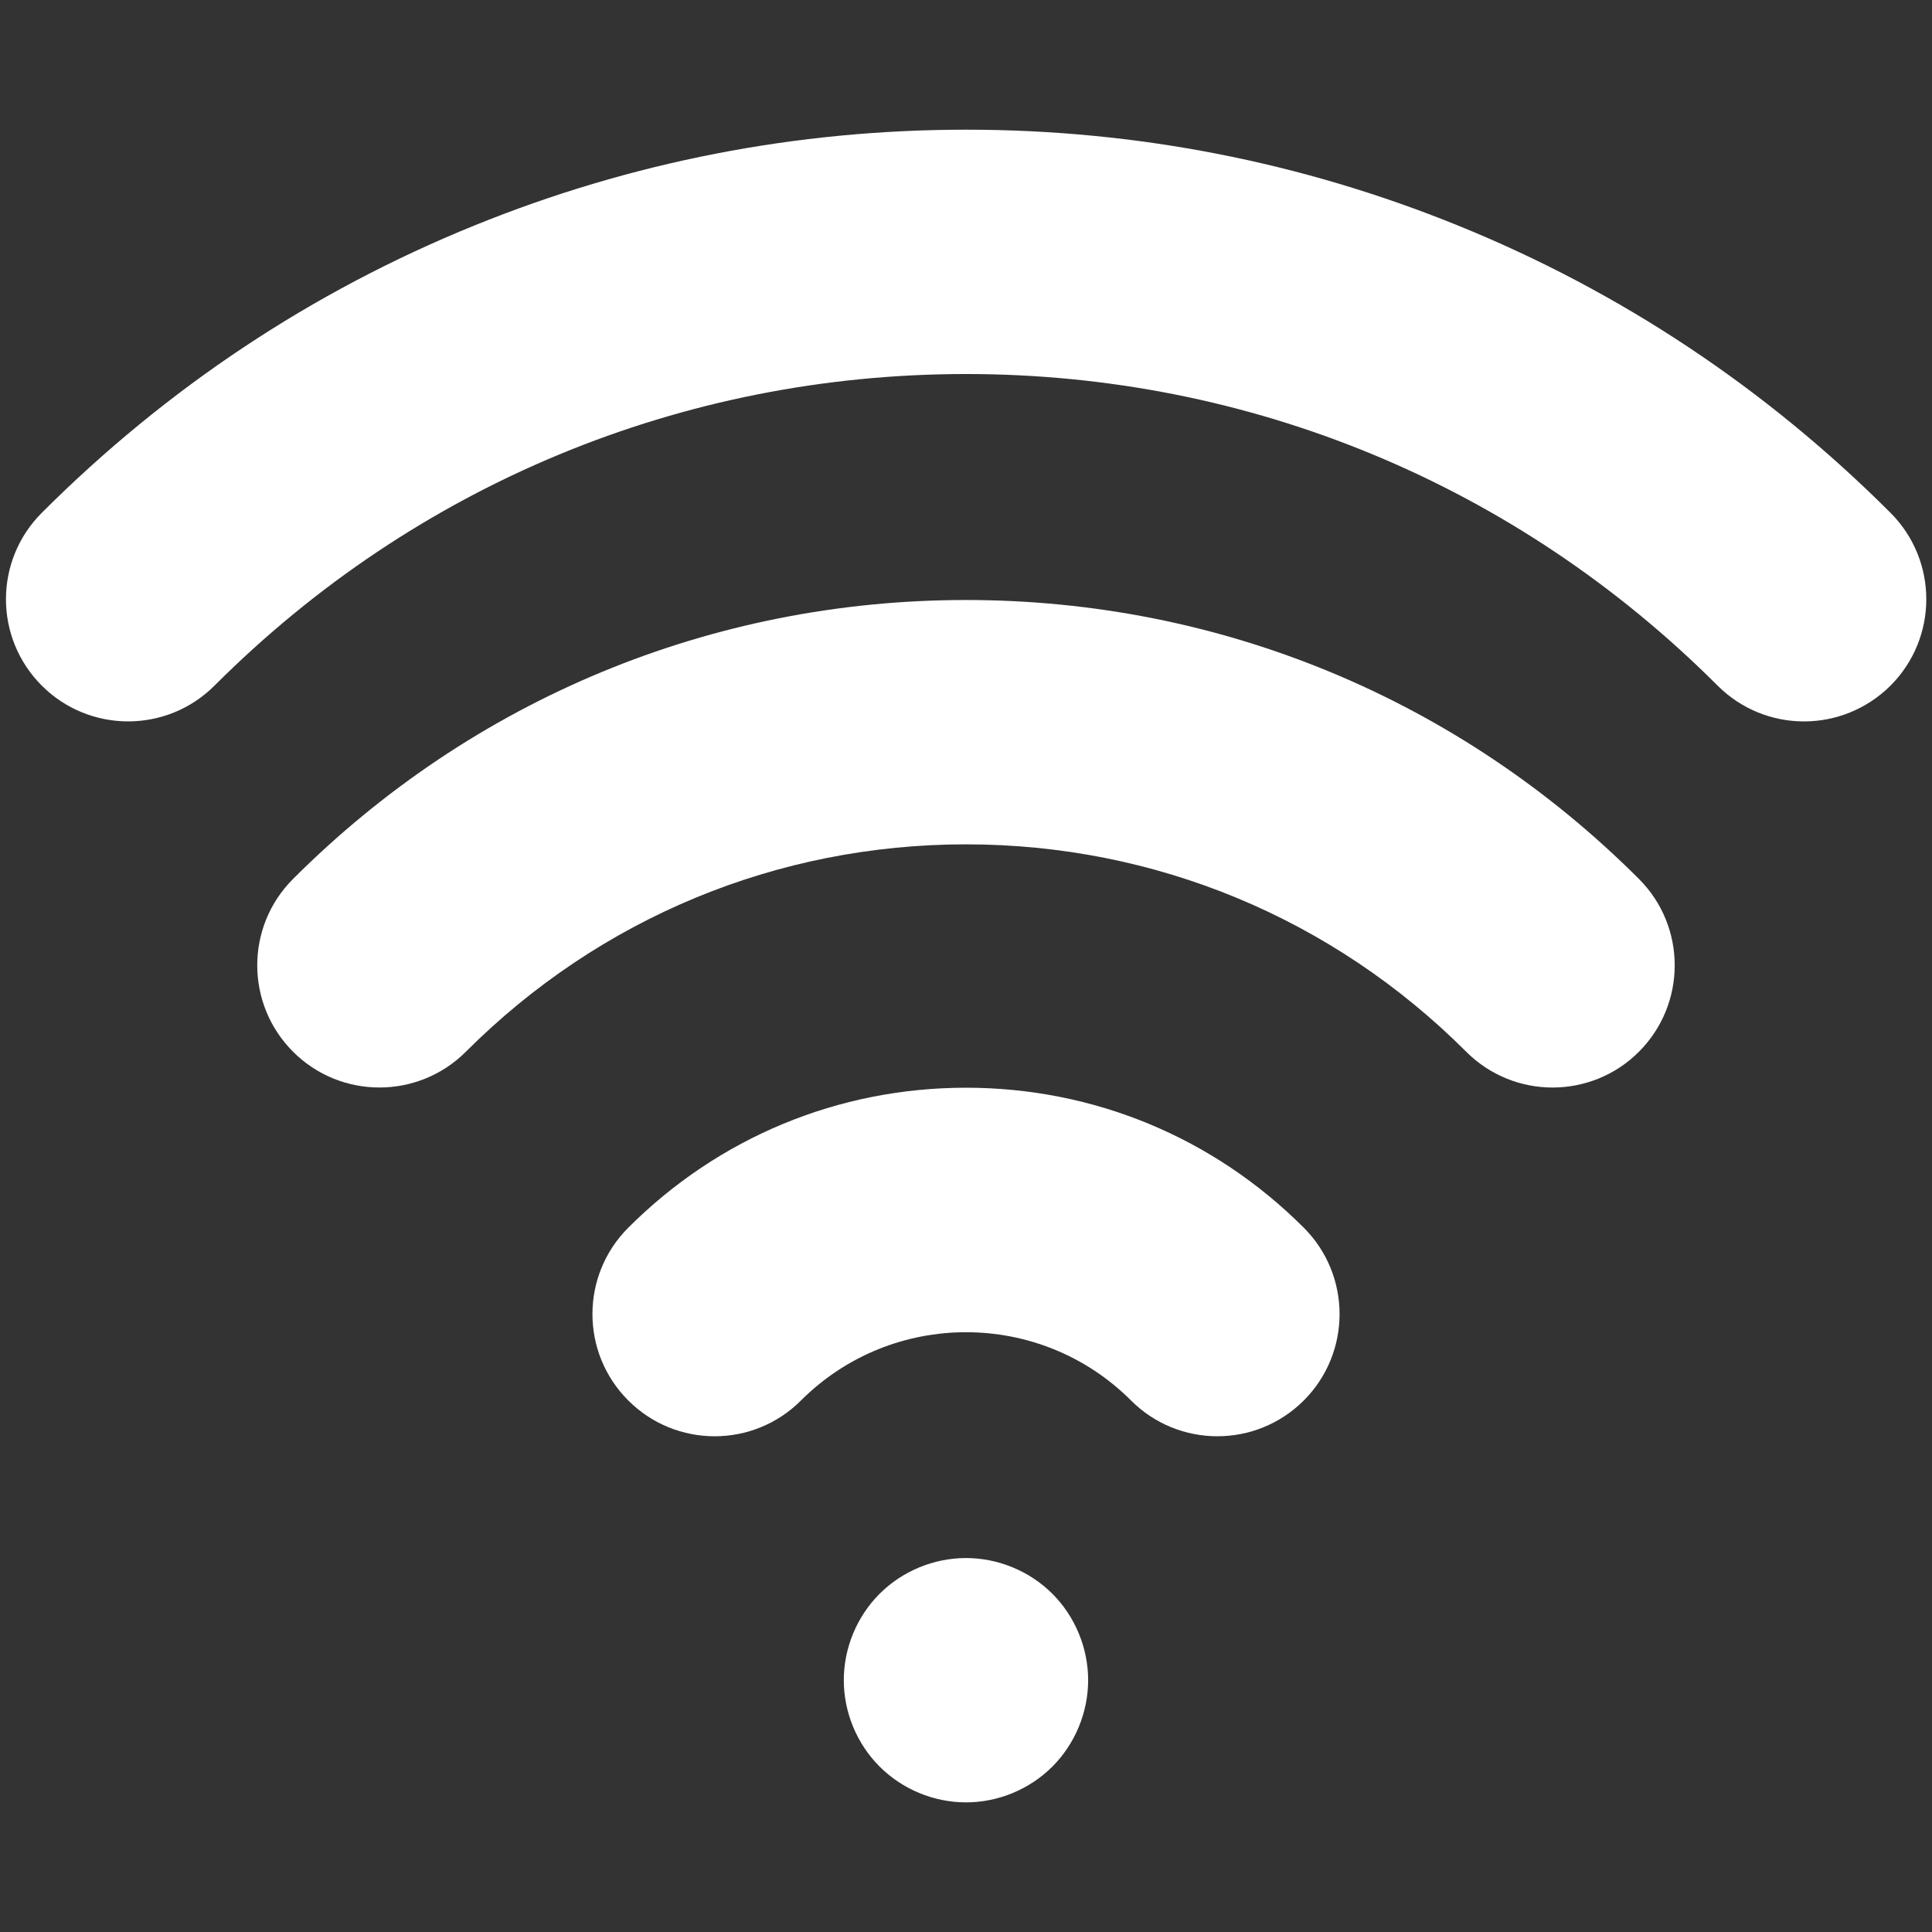
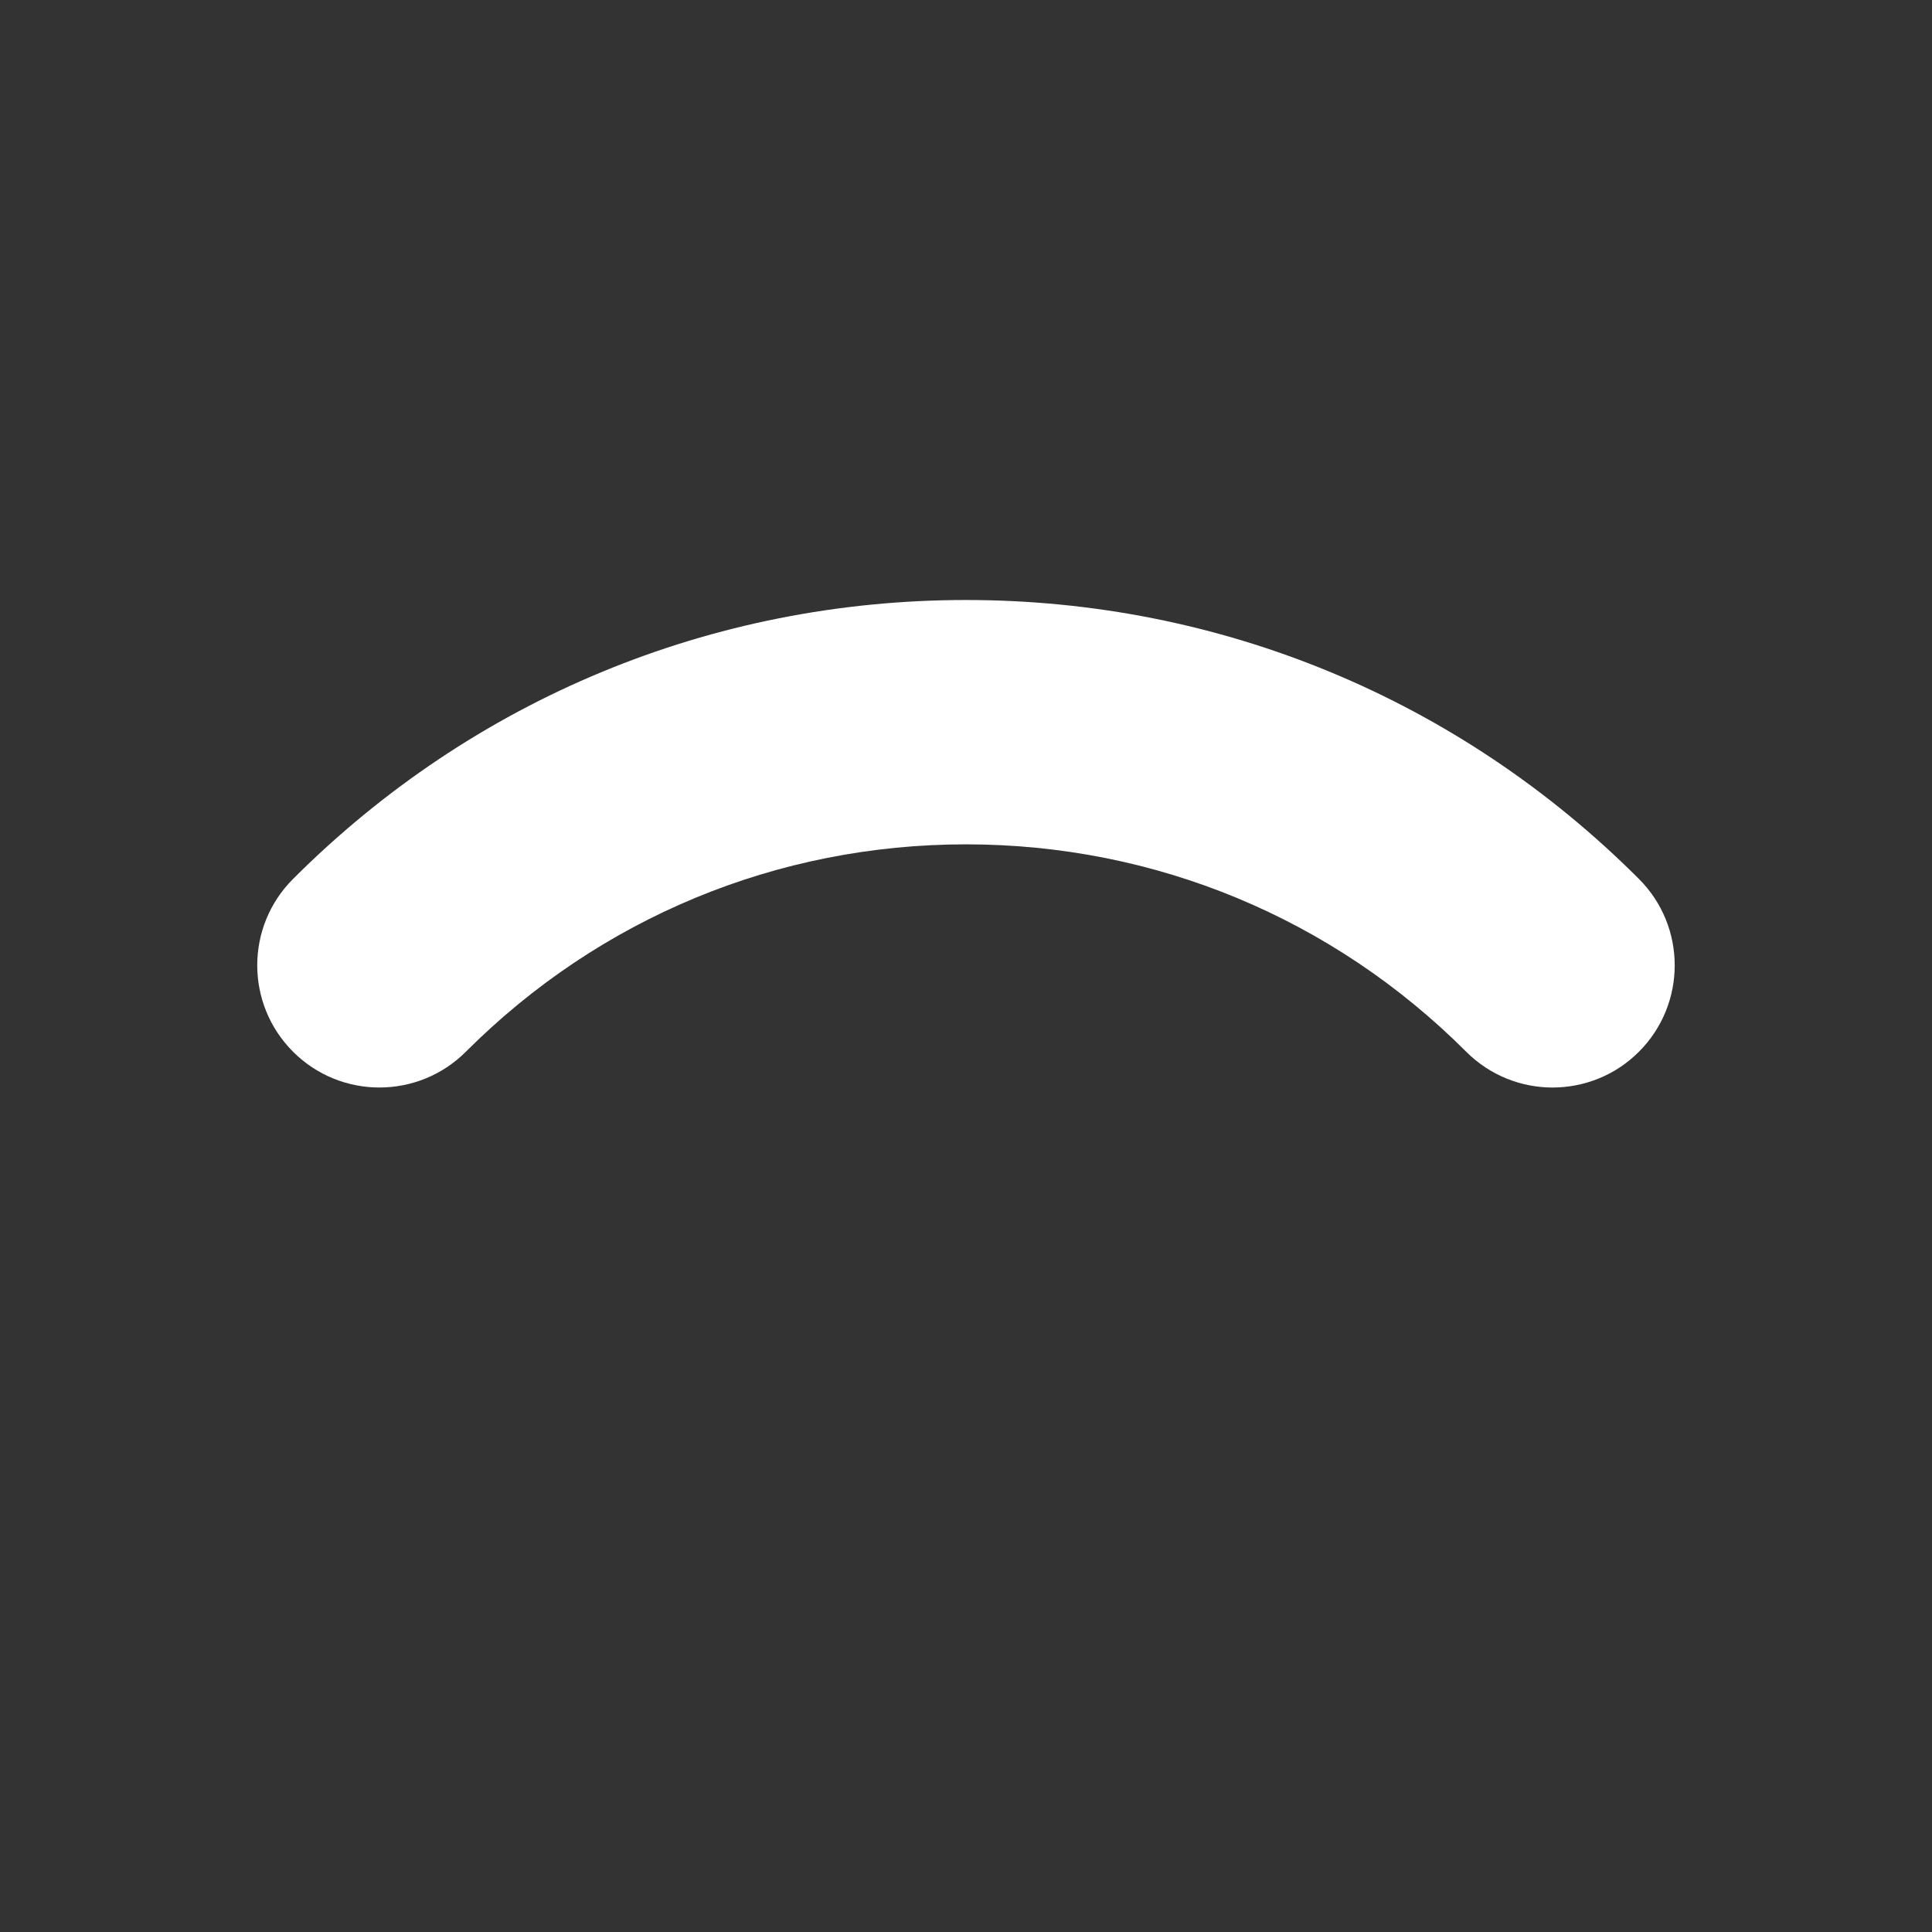
<svg xmlns="http://www.w3.org/2000/svg" version="1.1" id="Layer_1" x="0px" y="0px" width="32px" height="32px" viewBox="50.863 3.5 32 32" enable-background="new 50.863 3.5 32 32" xml:space="preserve">
  <rect x="50.863" y="3.5" width="32" height="32" fill="#333333" stroke="none" />
  <g>
    <g>
-       <path fill="#FFFFFF" d="M80.743,15.449c-0.518,0-1.036-0.198-1.431-0.593c-3.328-3.328-7.749-5.161-12.448-5.161    s-9.12,1.833-12.448,5.161c-0.79,0.79-2.071,0.79-2.861,0c-0.791-0.791-0.791-2.071,0-2.862c2.067-2.067,4.478-3.669,7.165-4.759    c2.594-1.053,5.335-1.587,8.145-1.587c2.811,0,5.551,0.534,8.146,1.587c2.687,1.09,5.097,2.692,7.165,4.759    c0.79,0.791,0.79,2.071,0,2.862C81.778,15.251,81.26,15.449,80.743,15.449z" />
-     </g>
+       </g>
    <g>
      <path fill="#FFFFFF" d="M76.579,21.513c-0.518,0-1.036-0.198-1.431-0.593c-2.215-2.215-5.157-3.435-8.285-3.435    s-6.069,1.22-8.284,3.435c-0.791,0.79-2.072,0.79-2.862,0c-0.791-0.791-0.791-2.072,0-2.862c2.979-2.979,6.938-4.62,11.146-4.62    c4.208,0,8.167,1.641,11.146,4.62c0.79,0.79,0.79,2.071,0,2.862C77.615,21.315,77.097,21.512,76.579,21.513z" />
    </g>
    <g>
-       <path fill="#FFFFFF" d="M71.027,27.289c-0.518,0-1.036-0.197-1.431-0.593c-1.507-1.507-3.958-1.507-5.466,0    c-0.79,0.791-2.071,0.791-2.861,0c-0.791-0.79-0.791-2.071,0-2.861c1.495-1.496,3.482-2.319,5.594-2.319    c2.113,0,4.1,0.823,5.595,2.319c0.79,0.79,0.79,2.071,0,2.861C72.063,27.091,71.545,27.289,71.027,27.289z" />
-     </g>
+       </g>
    <g>
-       <path fill="#FFFFFF" d="M66.863,33.353c-0.533,0-1.054-0.216-1.431-0.593s-0.593-0.898-0.593-1.431s0.216-1.054,0.593-1.431    c0.376-0.376,0.898-0.592,1.431-0.592s1.054,0.216,1.431,0.592c0.376,0.376,0.592,0.898,0.592,1.431    c0,0.533-0.216,1.054-0.592,1.431C67.917,33.137,67.396,33.353,66.863,33.353z" />
-     </g>
+       </g>
  </g>
</svg>